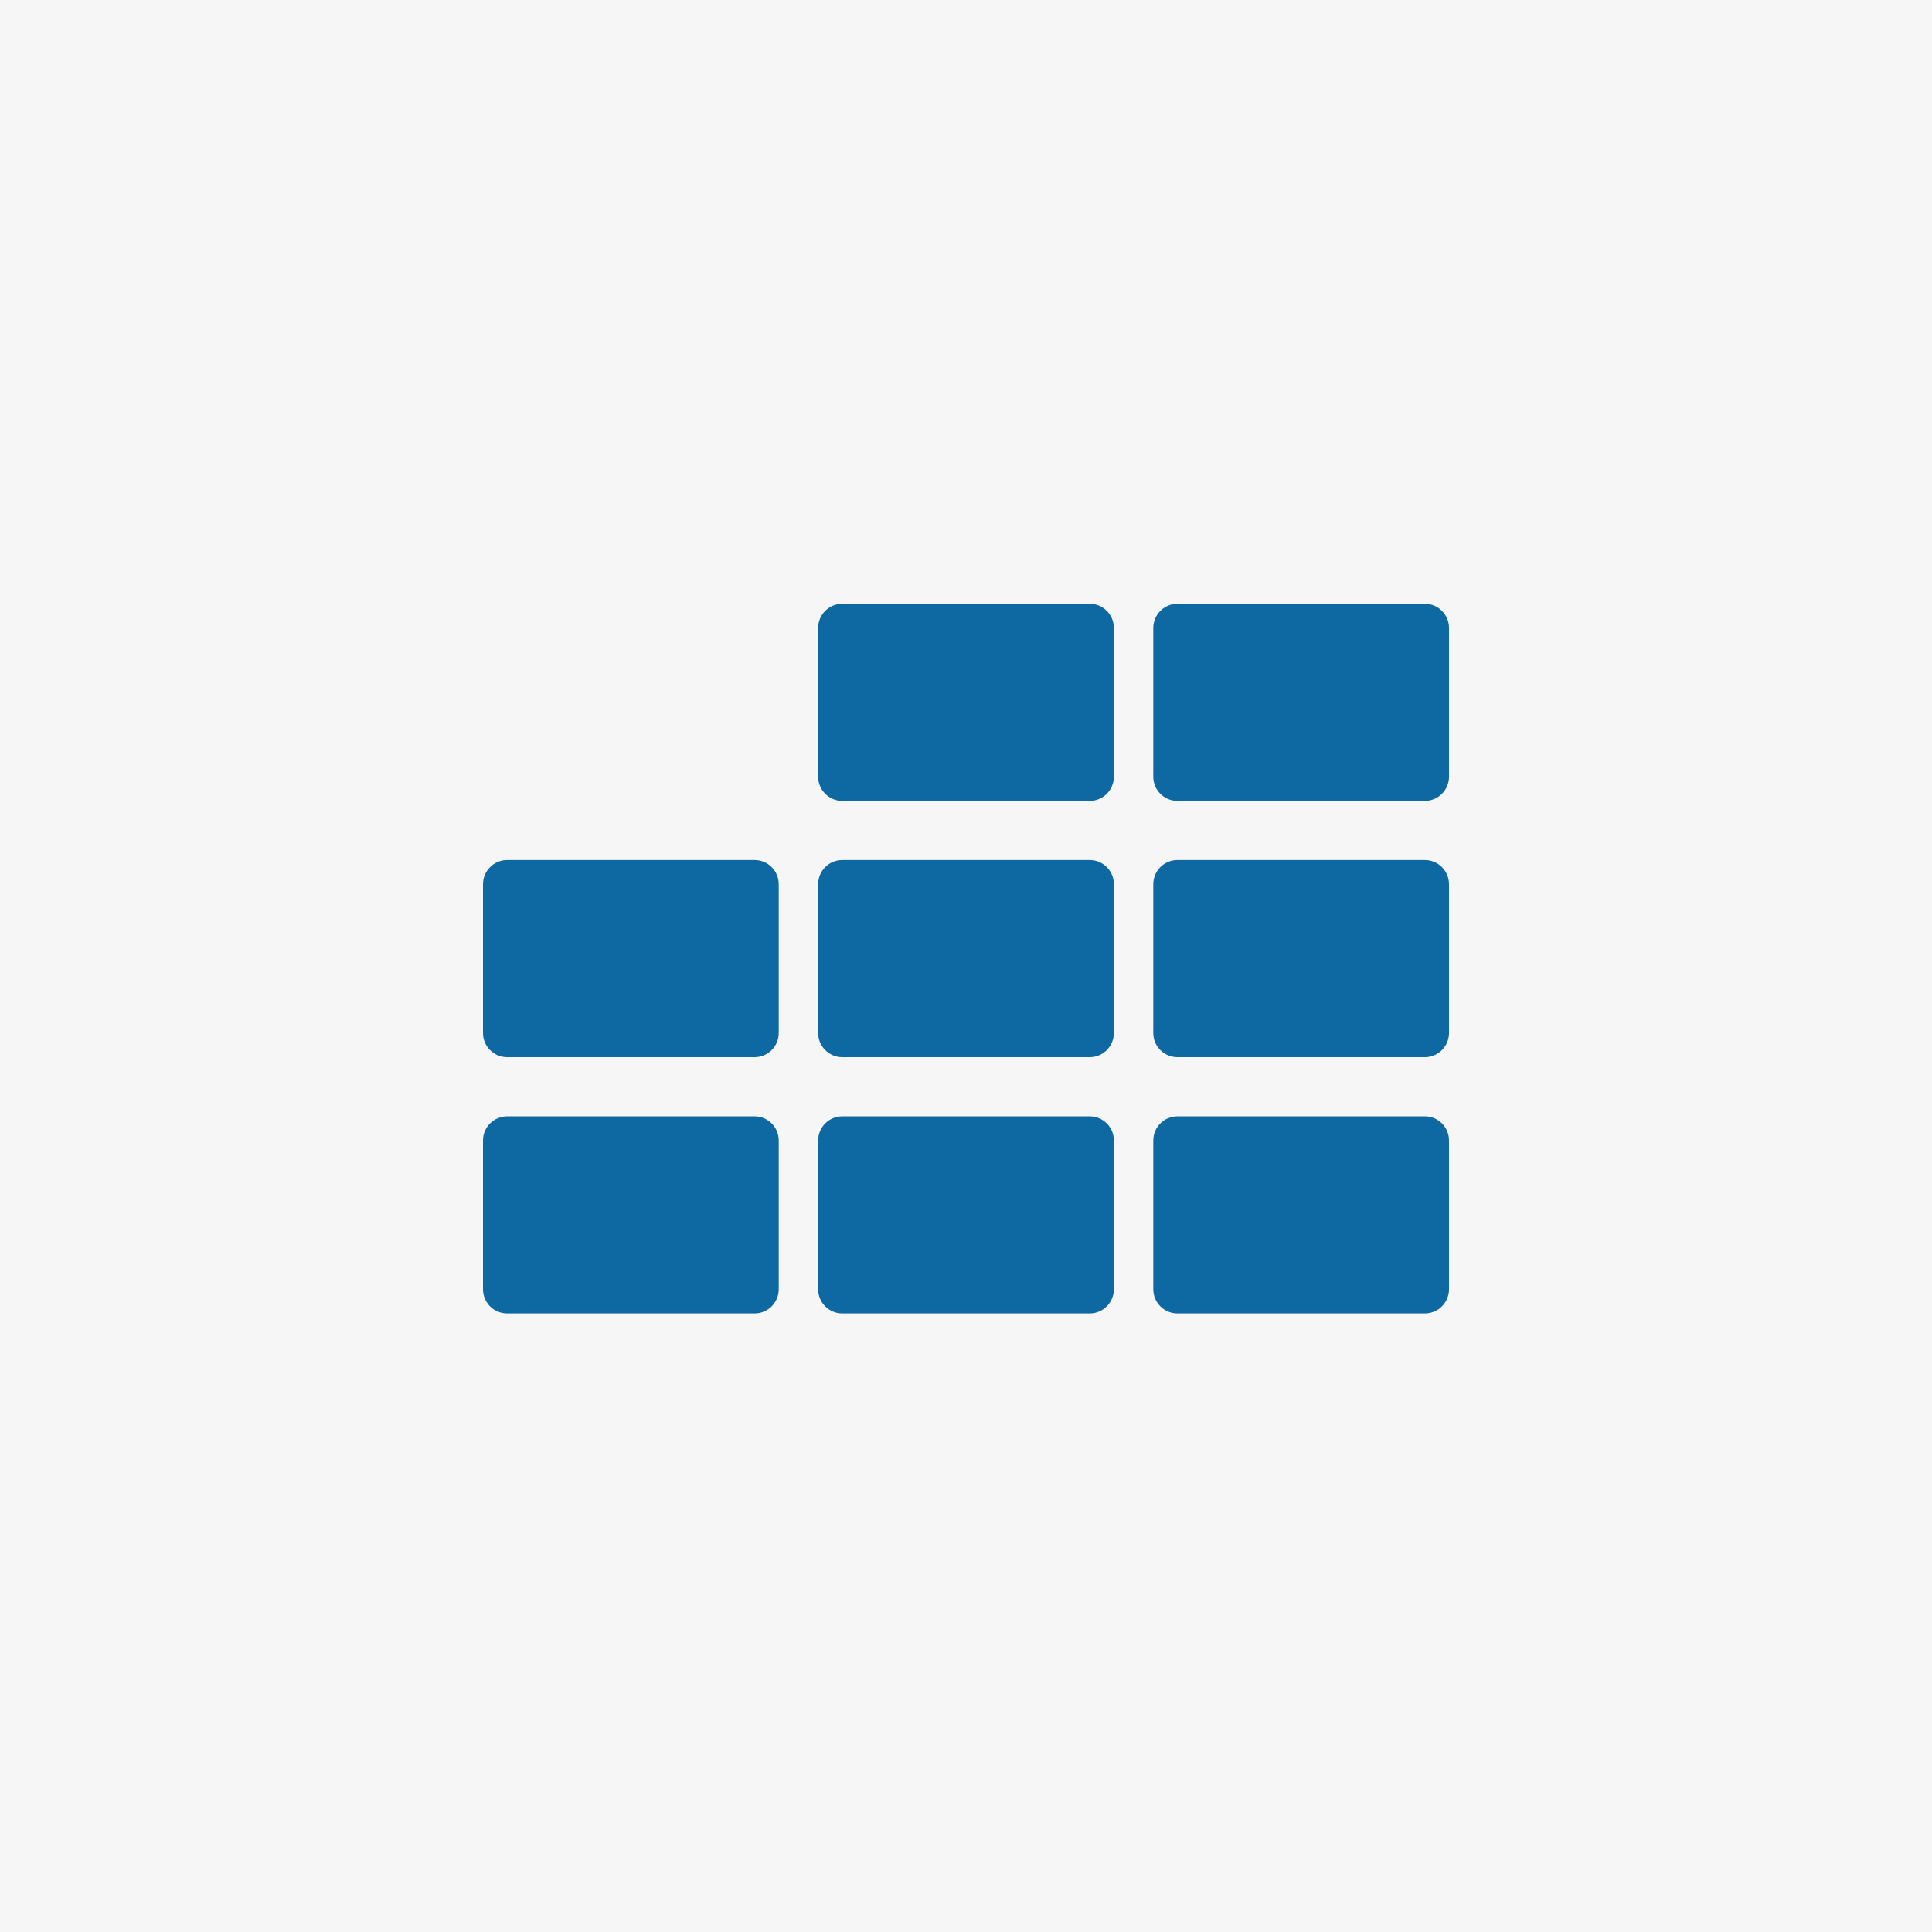
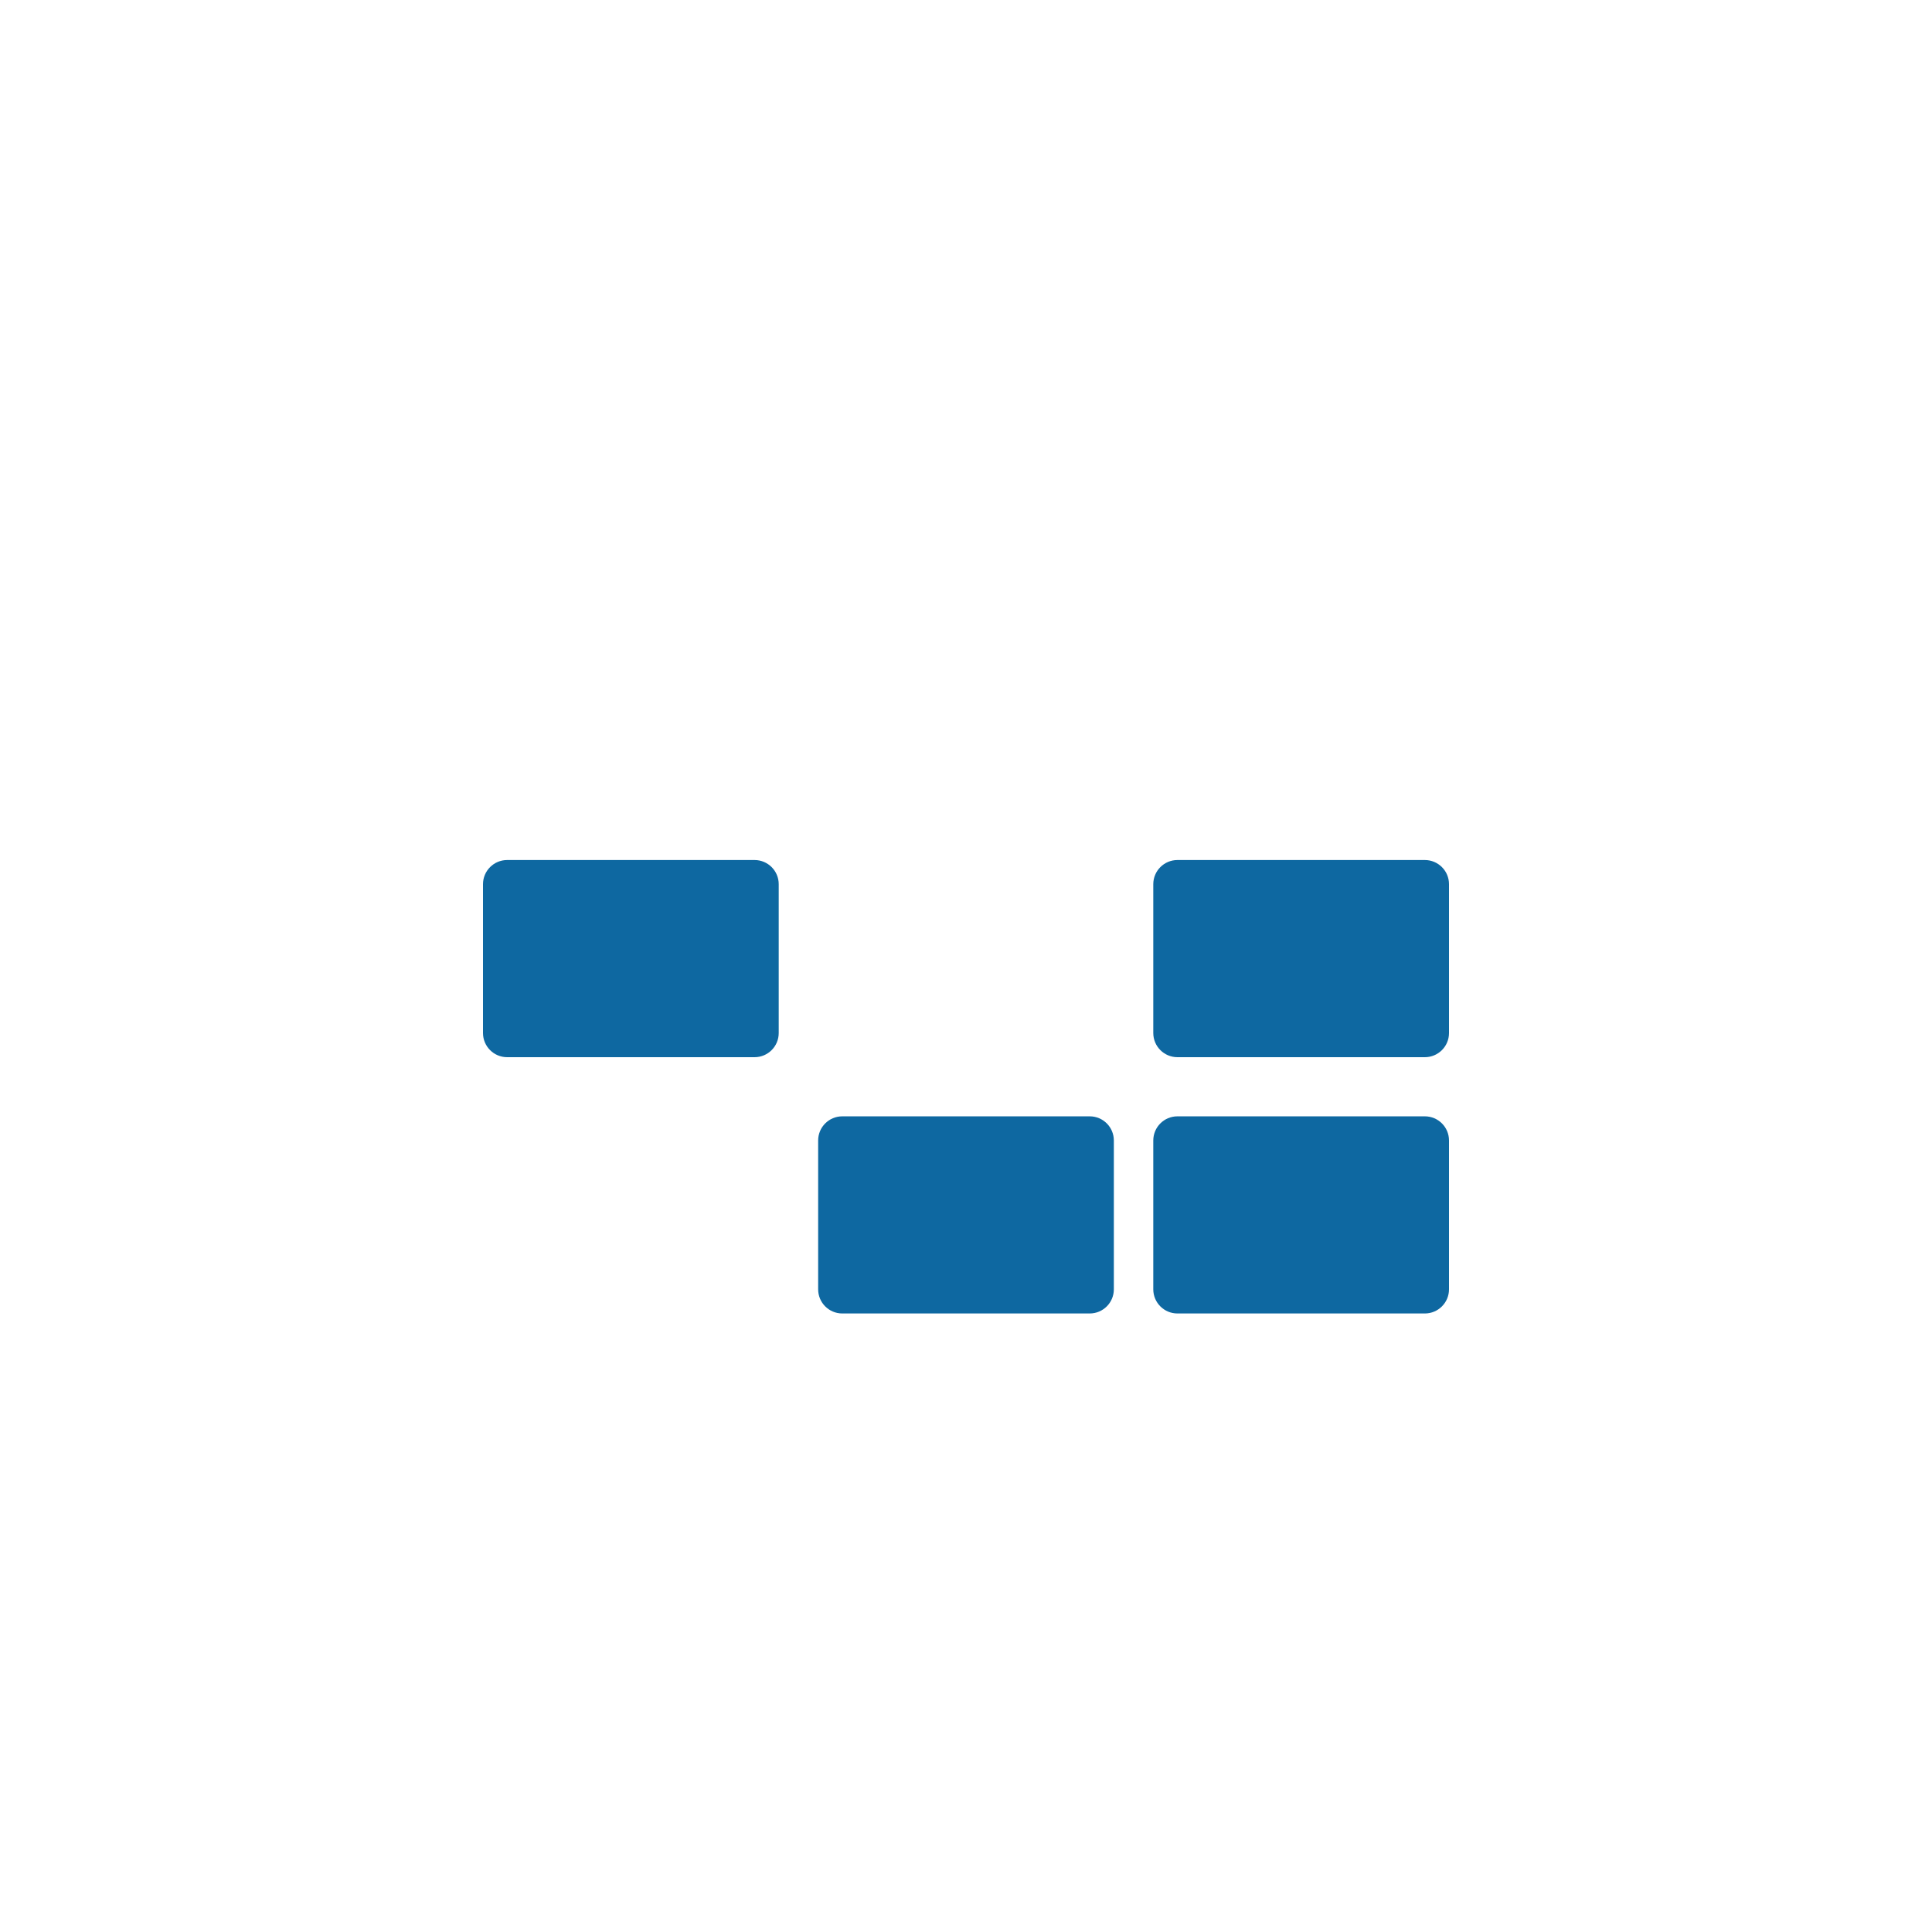
<svg xmlns="http://www.w3.org/2000/svg" width="100%" height="100%" viewBox="0 0 80 80" version="1.1" xml:space="preserve" style="fill-rule:evenodd;clip-rule:evenodd;stroke-linejoin:round;stroke-miterlimit:2;">
  <g transform="matrix(1,0,0,1,-934.576,-308.131)">
    <g transform="matrix(1,0,0,1,934.576,308.131)">
-       <rect x="0" y="0" width="80" height="80" style="fill:rgb(246,246,246);" />
-     </g>
+       </g>
    <g transform="matrix(1,0,0,1,934.576,308.131)">
      <path d="M47.755,47.225C47.755,46.672 48.203,46.225 48.755,46.225L59,46.225C59.552,46.225 60,46.672 60,47.225L60,53.388C60,53.94 59.552,54.388 59,54.388L48.755,54.388C48.203,54.388 47.755,53.94 47.755,53.388L47.755,47.225Z" style="fill:rgb(14,104,161);fill-rule:nonzero;" />
    </g>
    <g transform="matrix(1,0,0,1,934.576,308.131)">
      <path d="M47.755,36.612C47.755,36.06 48.203,35.612 48.755,35.612L59,35.612C59.552,35.612 60,36.06 60,36.612L60,42.776C60,43.328 59.552,43.776 59,43.776L48.755,43.776C48.203,43.776 47.755,43.328 47.755,42.776L47.755,36.612Z" style="fill:rgb(14,104,161);fill-rule:nonzero;" />
    </g>
    <g transform="matrix(1,0,0,1,934.576,308.131)">
-       <path d="M47.755,26C47.755,25.448 48.203,25 48.755,25L59,25C59.552,25 60,25.448 60,26L60,32.163C60,32.716 59.552,33.163 59,33.163L48.755,33.163C48.203,33.163 47.755,32.715 47.755,32.163L47.755,26Z" style="fill:rgb(14,104,161);fill-rule:nonzero;" />
-     </g>
+       </g>
    <g transform="matrix(1,0,0,1,934.576,308.131)">
      <path d="M33.878,47.225C33.878,46.672 34.325,46.225 34.878,46.225L45.122,46.225C45.675,46.225 46.122,46.672 46.122,47.225L46.122,53.388C46.122,53.94 45.675,54.388 45.122,54.388L34.878,54.388C34.325,54.388 33.878,53.94 33.878,53.388L33.878,47.225Z" style="fill:rgb(14,104,161);fill-rule:nonzero;" />
    </g>
    <g transform="matrix(1,0,0,1,934.576,308.131)">
-       <path d="M33.878,36.612C33.878,36.06 34.325,35.612 34.878,35.612L45.122,35.612C45.675,35.612 46.122,36.06 46.122,36.612L46.122,42.776C46.122,43.328 45.675,43.776 45.122,43.776L34.878,43.776C34.325,43.776 33.878,43.328 33.878,42.776L33.878,36.612Z" style="fill:rgb(14,104,161);fill-rule:nonzero;" />
-     </g>
+       </g>
    <g transform="matrix(1,0,0,1,934.576,308.131)">
-       <path d="M33.878,26C33.878,25.448 34.325,25 34.878,25L45.122,25C45.675,25 46.122,25.448 46.122,26L46.122,32.163C46.122,32.716 45.675,33.163 45.122,33.163L34.878,33.163C34.325,33.163 33.878,32.715 33.878,32.163L33.878,26Z" style="fill:rgb(14,104,161);fill-rule:nonzero;" />
-     </g>
+       </g>
    <g transform="matrix(1,0,0,1,934.576,308.131)">
-       <path d="M20,47.225C20,46.672 20.448,46.225 21,46.225L31.245,46.225C31.797,46.225 32.245,46.672 32.245,47.225L32.245,53.388C32.245,53.94 31.797,54.388 31.245,54.388L21,54.388C20.448,54.388 20,53.94 20,53.388L20,47.225Z" style="fill:rgb(14,104,161);fill-rule:nonzero;" />
-     </g>
+       </g>
    <g transform="matrix(1,0,0,1,934.576,308.131)">
      <path d="M20,36.612C20,36.06 20.448,35.612 21,35.612L31.245,35.612C31.797,35.612 32.245,36.06 32.245,36.612L32.245,42.776C32.245,43.328 31.797,43.776 31.245,43.776L21,43.776C20.448,43.776 20,43.328 20,42.776L20,36.612Z" style="fill:rgb(14,104,161);fill-rule:nonzero;" />
    </g>
  </g>
</svg>